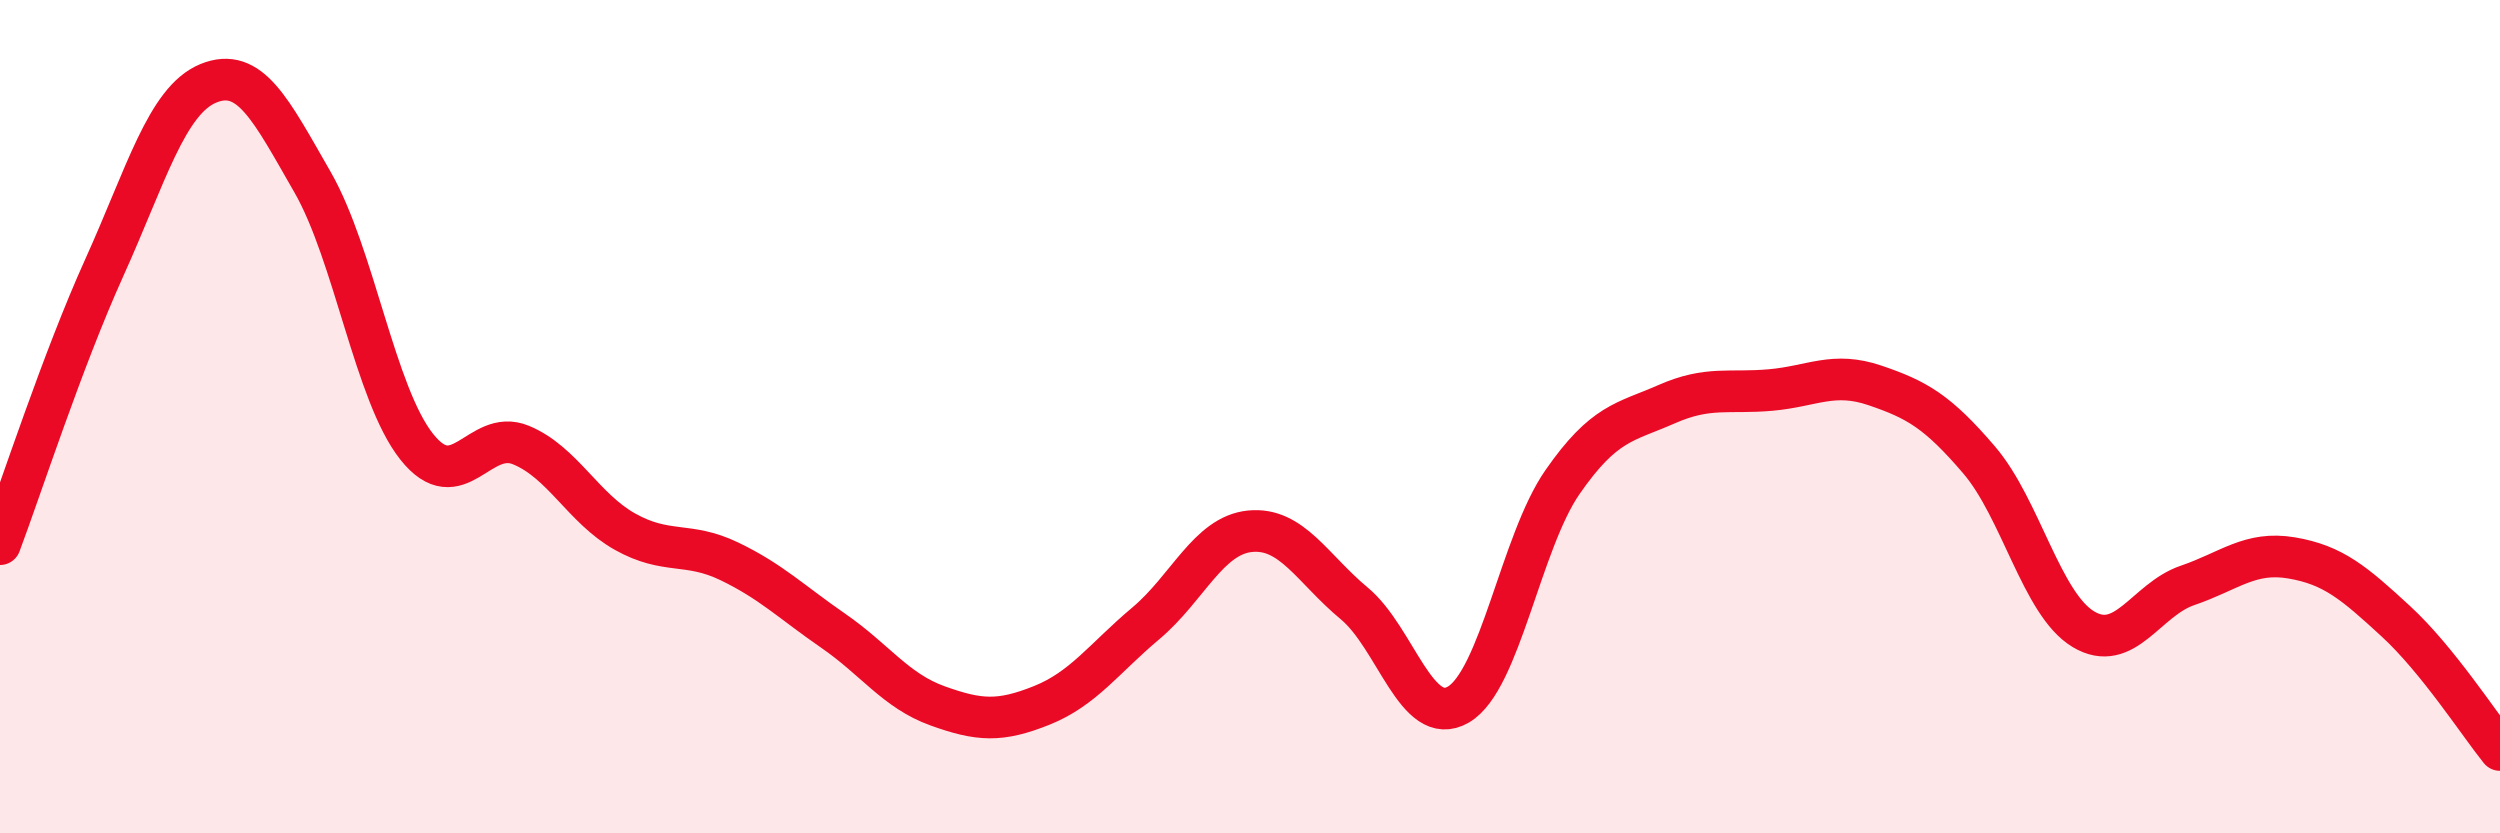
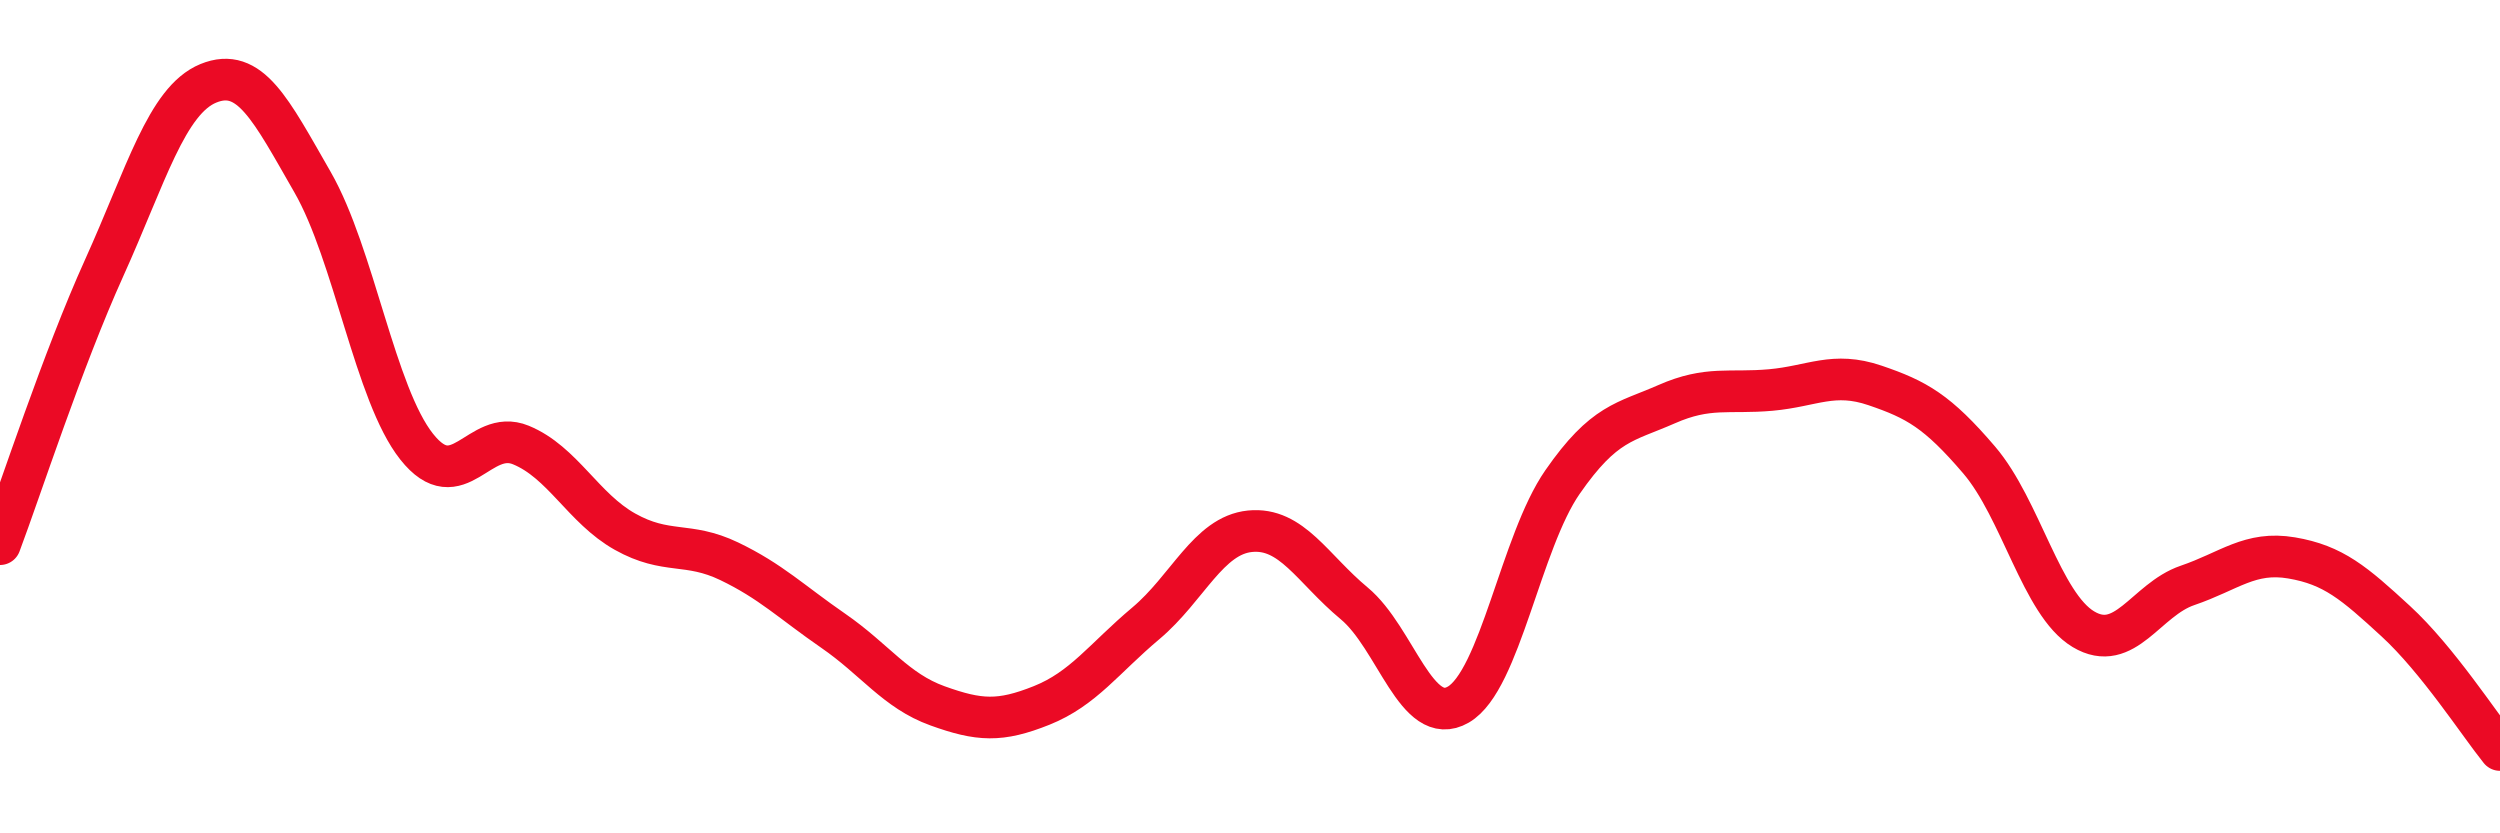
<svg xmlns="http://www.w3.org/2000/svg" width="60" height="20" viewBox="0 0 60 20">
-   <path d="M 0,13.06 C 0.5,11.73 1.5,8.64 2.5,6.43 C 3.5,4.22 4,2.41 5,2 C 6,1.59 6.5,2.63 7.5,4.37 C 8.5,6.11 9,9.46 10,10.72 C 11,11.98 11.5,10.27 12.5,10.68 C 13.5,11.09 14,12.2 15,12.76 C 16,13.32 16.5,12.99 17.5,13.47 C 18.5,13.95 19,14.45 20,15.14 C 21,15.83 21.5,16.58 22.5,16.94 C 23.5,17.3 24,17.33 25,16.93 C 26,16.53 26.5,15.8 27.5,14.96 C 28.5,14.12 29,12.85 30,12.75 C 31,12.65 31.5,13.65 32.5,14.48 C 33.5,15.31 34,17.49 35,16.91 C 36,16.33 36.5,13.01 37.5,11.57 C 38.5,10.13 39,10.14 40,9.7 C 41,9.26 41.5,9.45 42.5,9.36 C 43.5,9.27 44,8.91 45,9.25 C 46,9.59 46.5,9.87 47.5,11.04 C 48.5,12.21 49,14.5 50,15.1 C 51,15.7 51.5,14.39 52.5,14.05 C 53.5,13.71 54,13.22 55,13.39 C 56,13.56 56.5,13.99 57.5,14.91 C 58.5,15.83 59.5,17.38 60,18L60 20L0 20Z" fill="#EB0A25" opacity="0.1" stroke-linecap="round" stroke-linejoin="round" />
  <path d="M 0,13.06 C 0.5,11.73 1.5,8.64 2.5,6.43 C 3.5,4.22 4,2.41 5,2 C 6,1.59 6.5,2.63 7.5,4.37 C 8.5,6.11 9,9.46 10,10.72 C 11,11.98 11.5,10.27 12.5,10.68 C 13.5,11.09 14,12.2 15,12.76 C 16,13.32 16.5,12.99 17.5,13.47 C 18.5,13.95 19,14.45 20,15.14 C 21,15.83 21.5,16.58 22.5,16.94 C 23.5,17.3 24,17.33 25,16.93 C 26,16.53 26.5,15.8 27.5,14.96 C 28.5,14.12 29,12.85 30,12.75 C 31,12.65 31.5,13.65 32.5,14.48 C 33.5,15.31 34,17.49 35,16.91 C 36,16.33 36.5,13.01 37.5,11.57 C 38.5,10.13 39,10.14 40,9.7 C 41,9.26 41.5,9.45 42.5,9.36 C 43.5,9.27 44,8.91 45,9.25 C 46,9.59 46.5,9.87 47.5,11.04 C 48.5,12.21 49,14.5 50,15.1 C 51,15.7 51.5,14.39 52.5,14.05 C 53.5,13.71 54,13.22 55,13.39 C 56,13.56 56.5,13.99 57.5,14.91 C 58.5,15.83 59.5,17.38 60,18" stroke="#EB0A25" stroke-width="1" fill="none" stroke-linecap="round" stroke-linejoin="round" />
</svg>